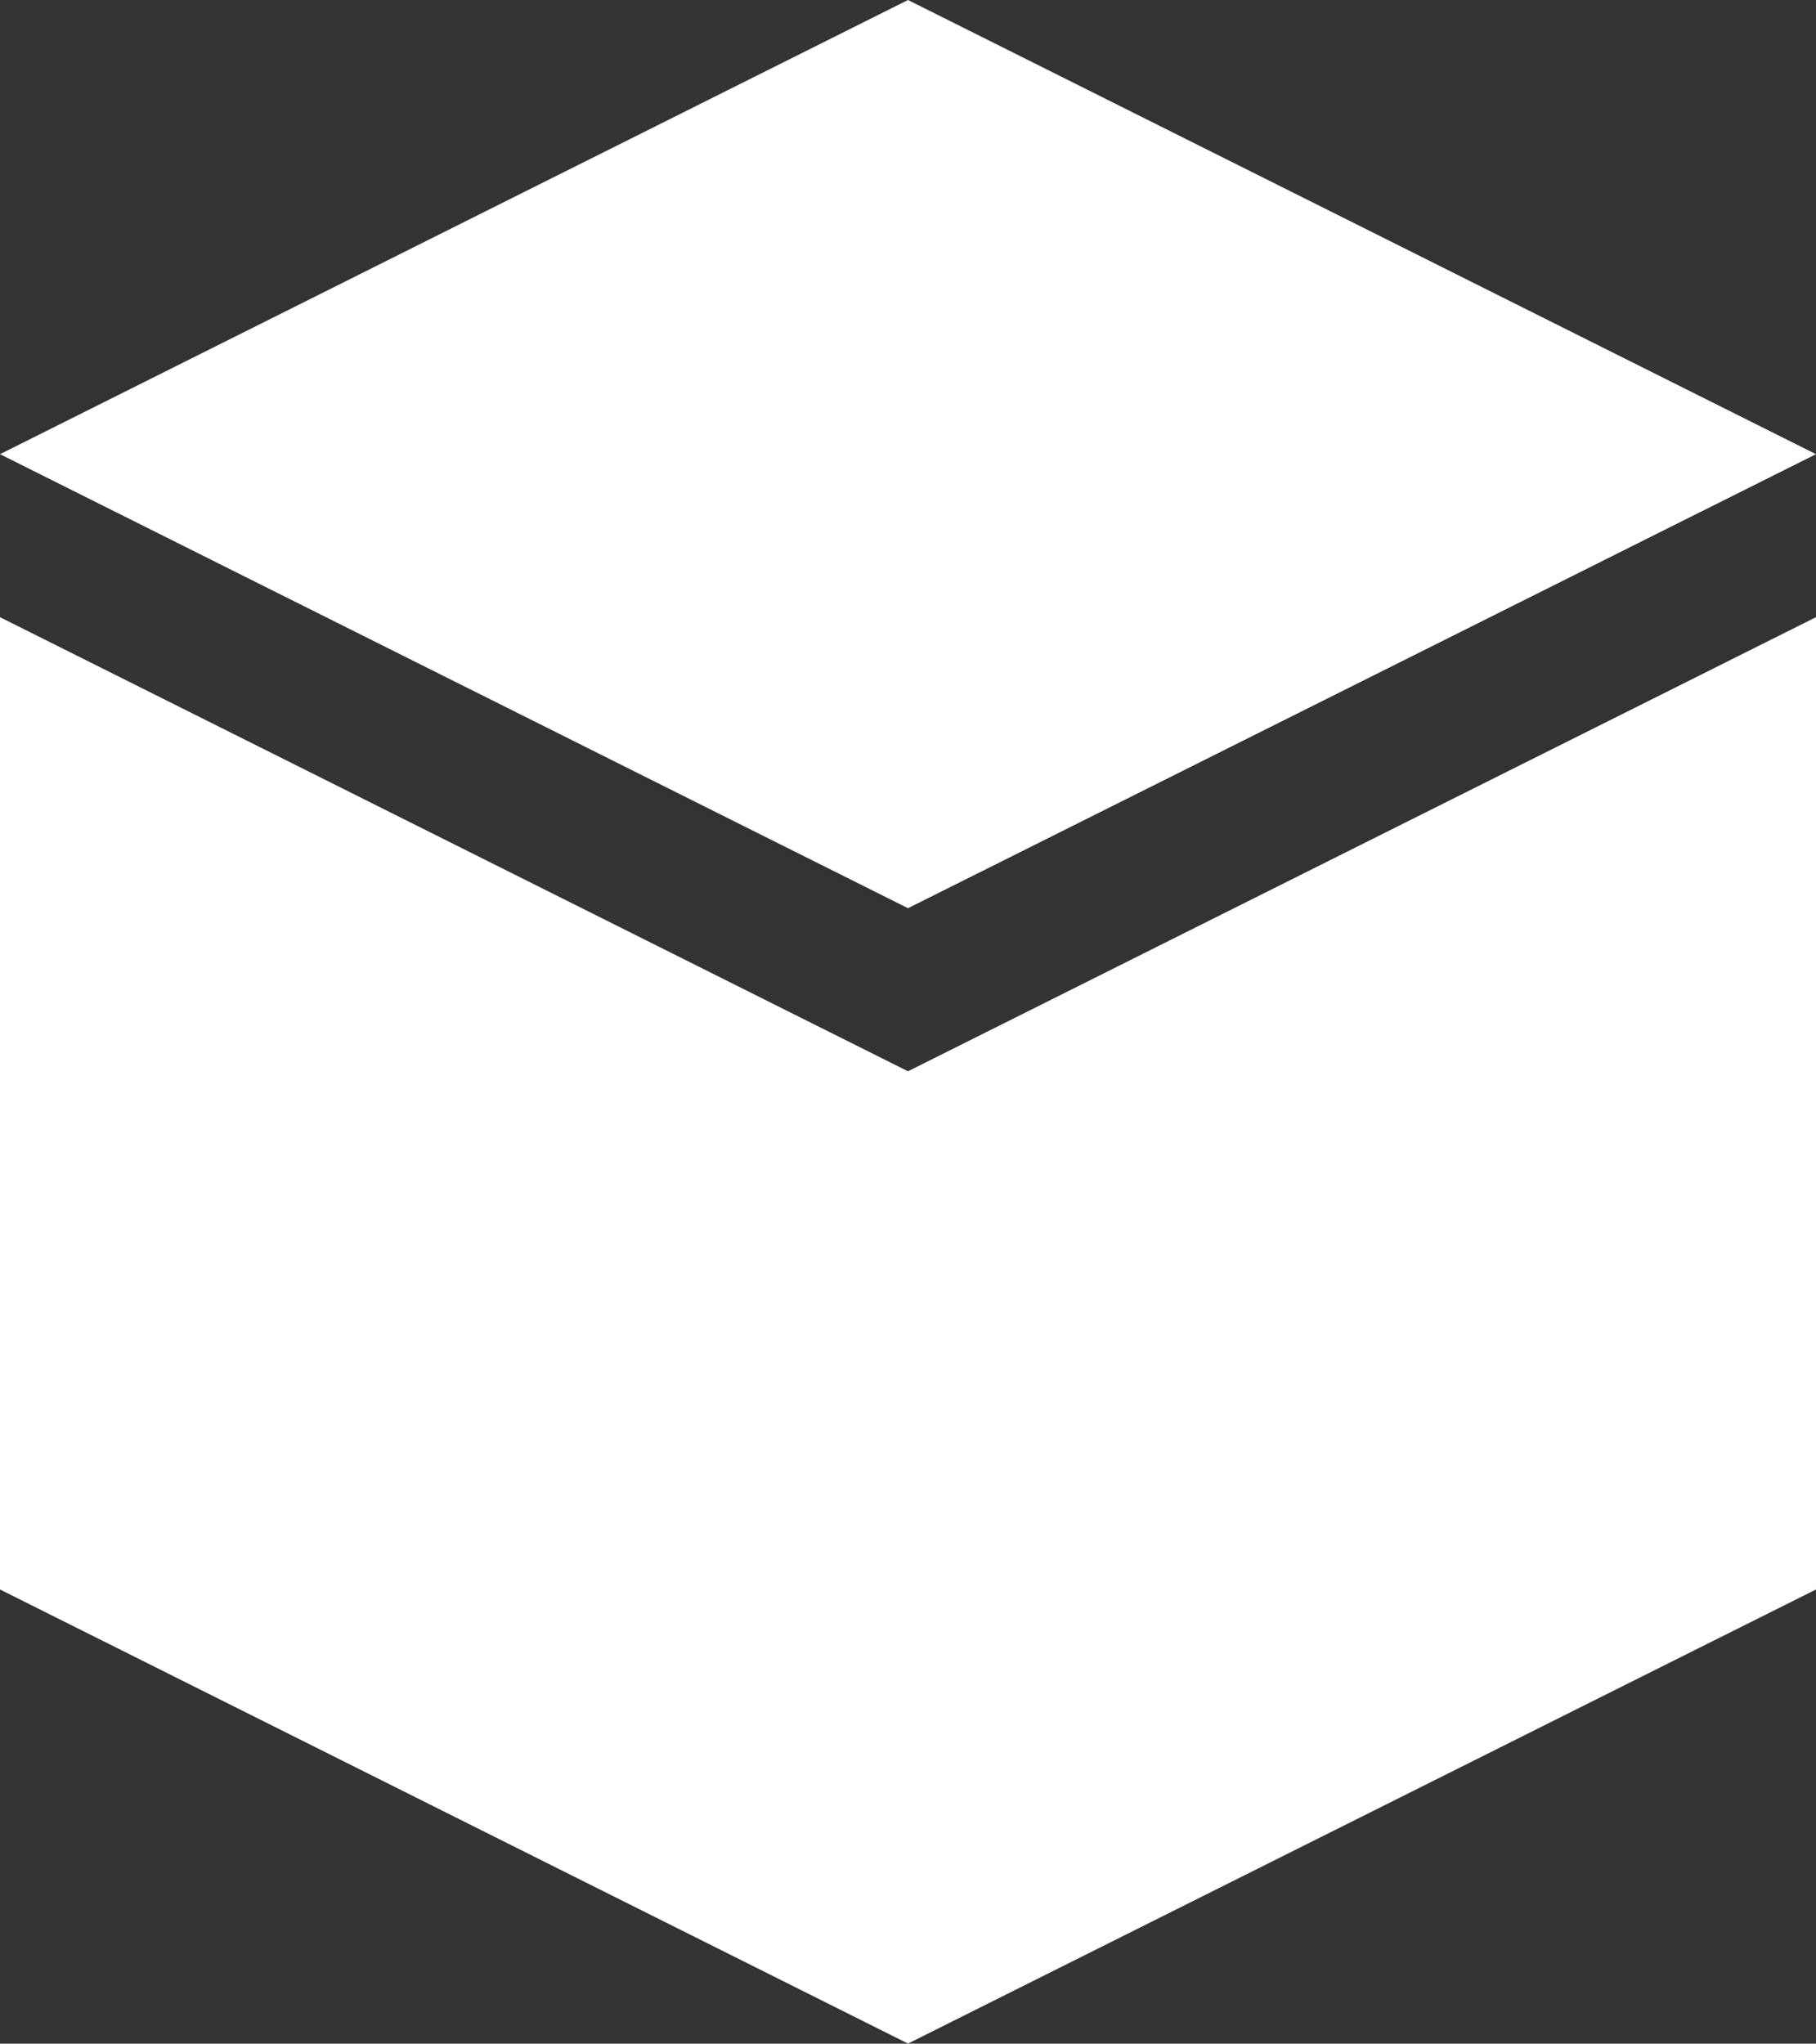
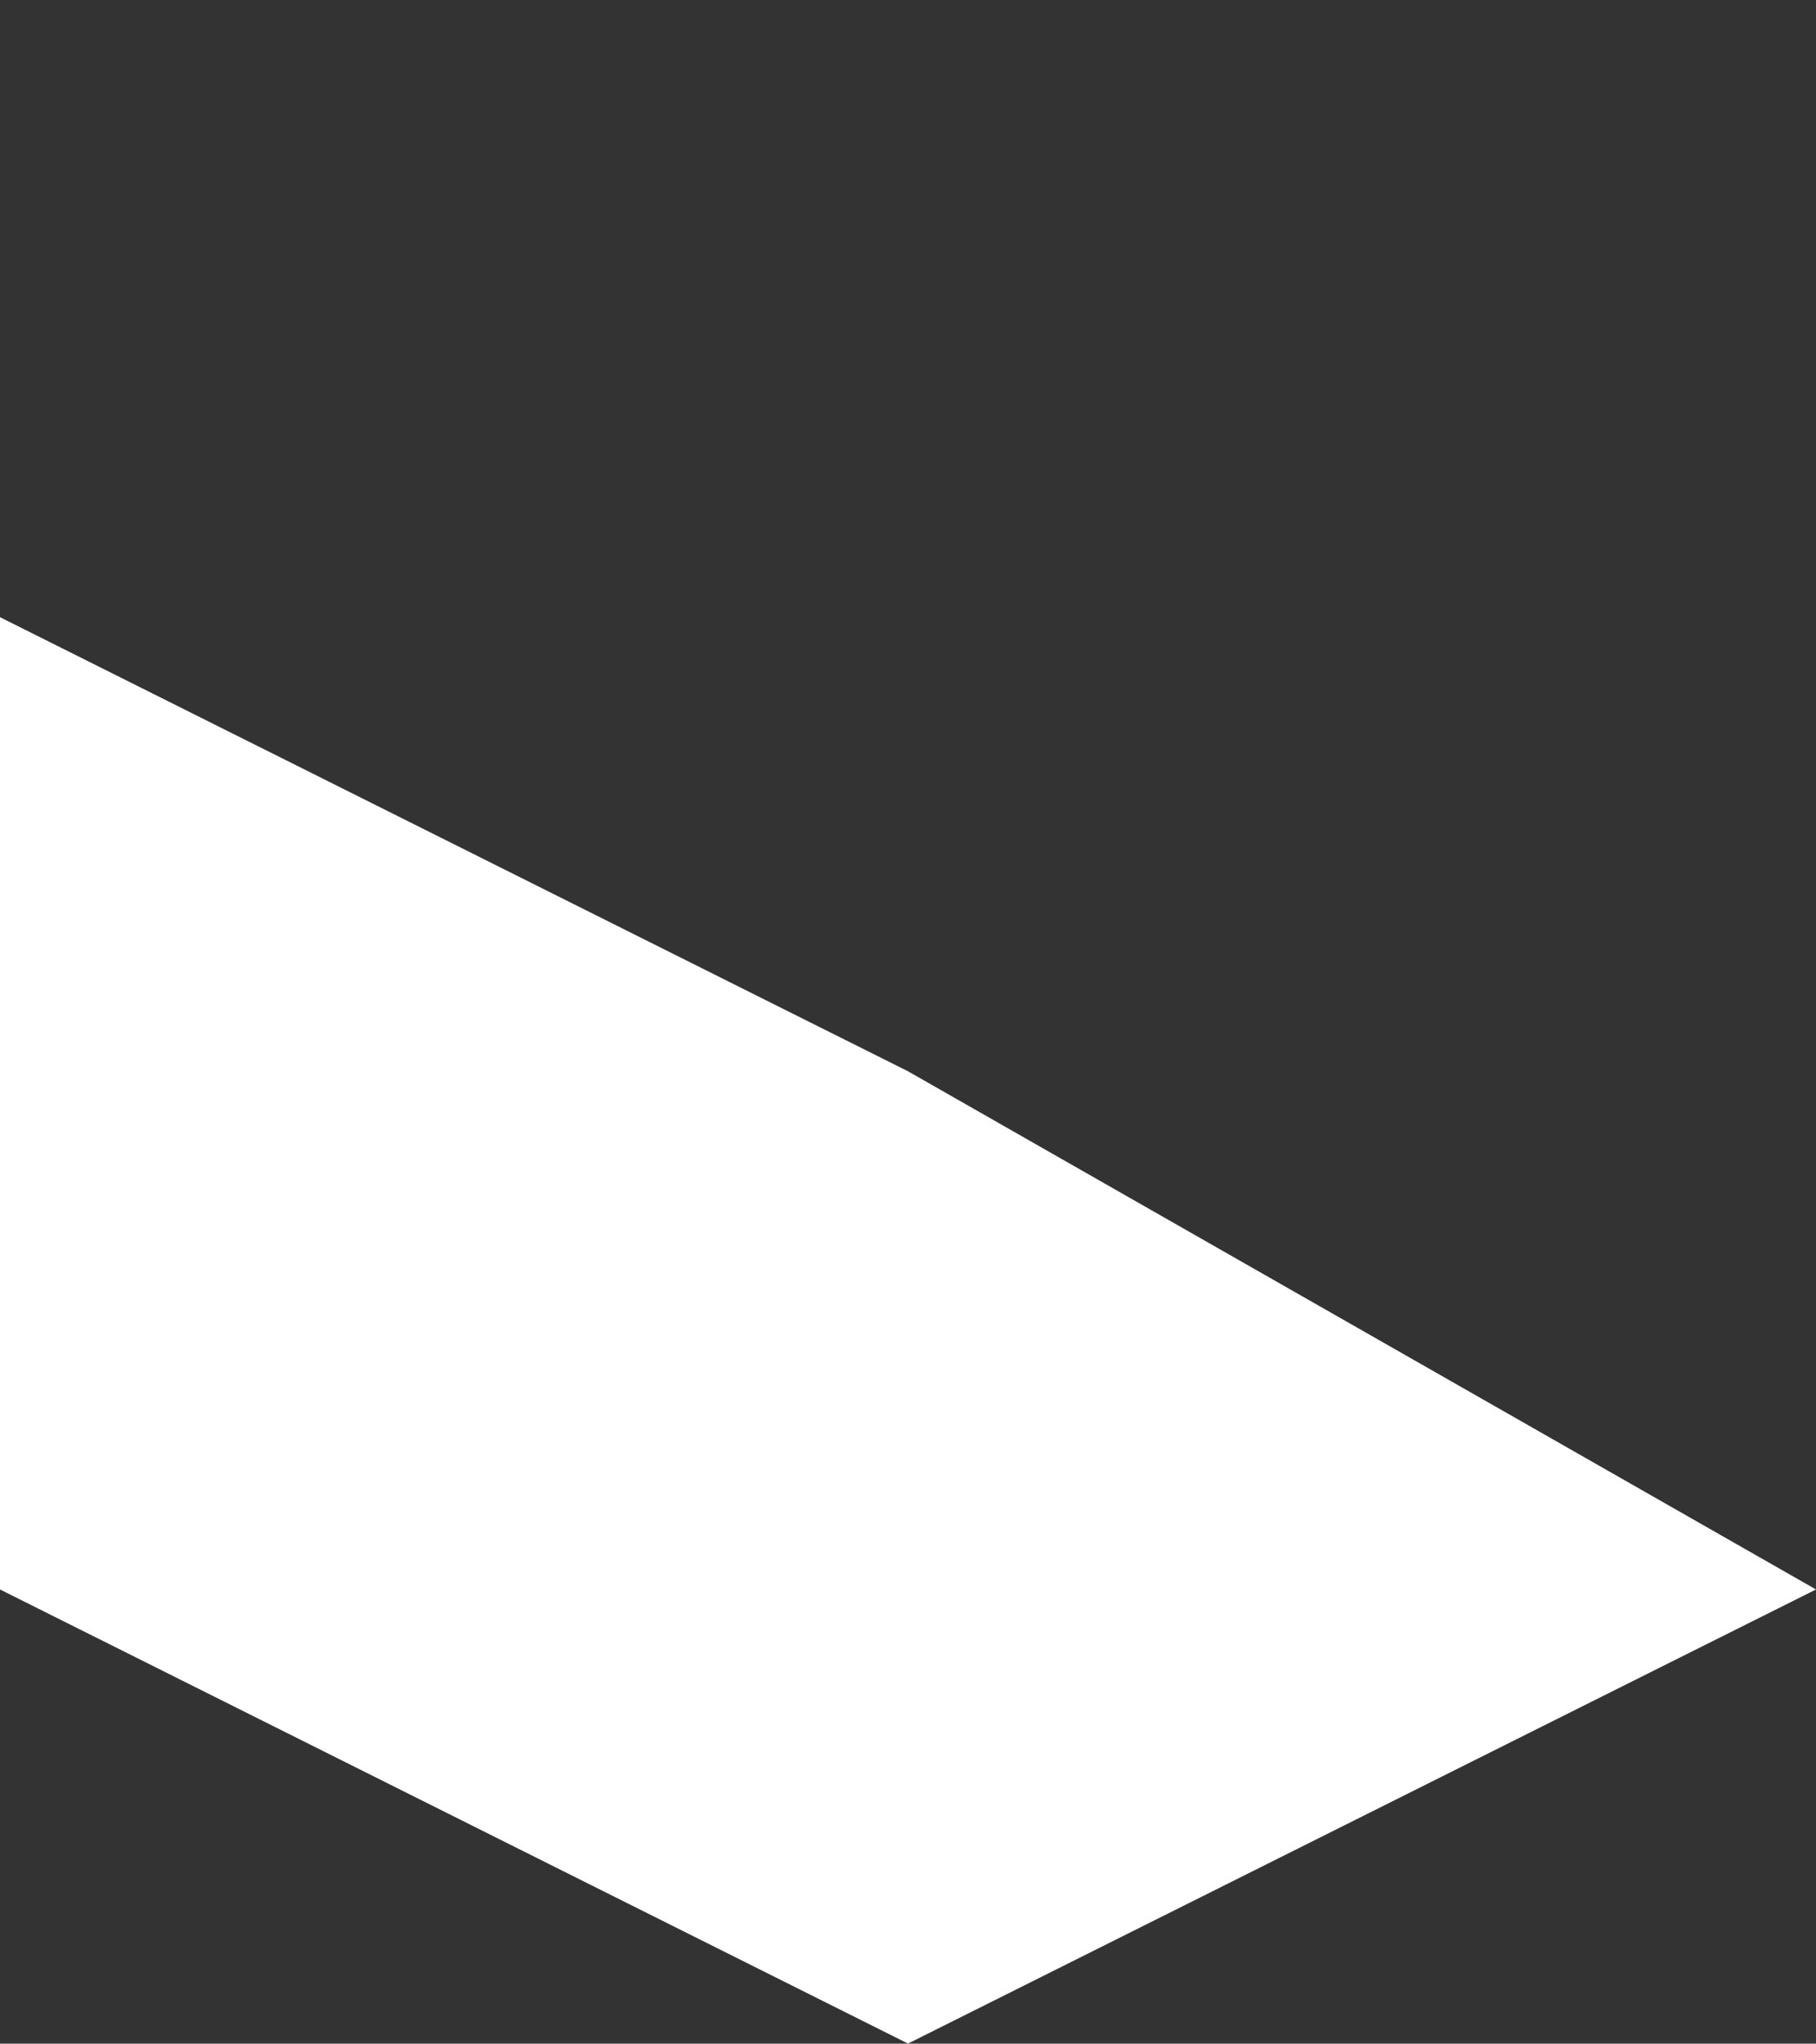
<svg xmlns="http://www.w3.org/2000/svg" width="22.222" height="25" viewBox="0 0 22.222 25">
  <rect x="0" y="0" width="22.222" height="25" fill="#333333" stroke="none" />
  <g id="グループ_618" data-name="グループ 618" transform="translate(0 0)">
-     <path id="パス_452" data-name="パス 452" d="M11.111,10.991,0,5.436V17.33l11.111,5.555L22.222,17.33V5.436Z" transform="translate(0 2.114)" fill="#fff" />
-     <path id="パス_453" data-name="パス 453" d="M11.111,0,0,5.556,11.111,11.11,22.222,5.556Z" transform="translate(0 0)" fill="#fff" />
+     <path id="パス_452" data-name="パス 452" d="M11.111,10.991,0,5.436V17.33l11.111,5.555L22.222,17.33Z" transform="translate(0 2.114)" fill="#fff" />
  </g>
</svg>